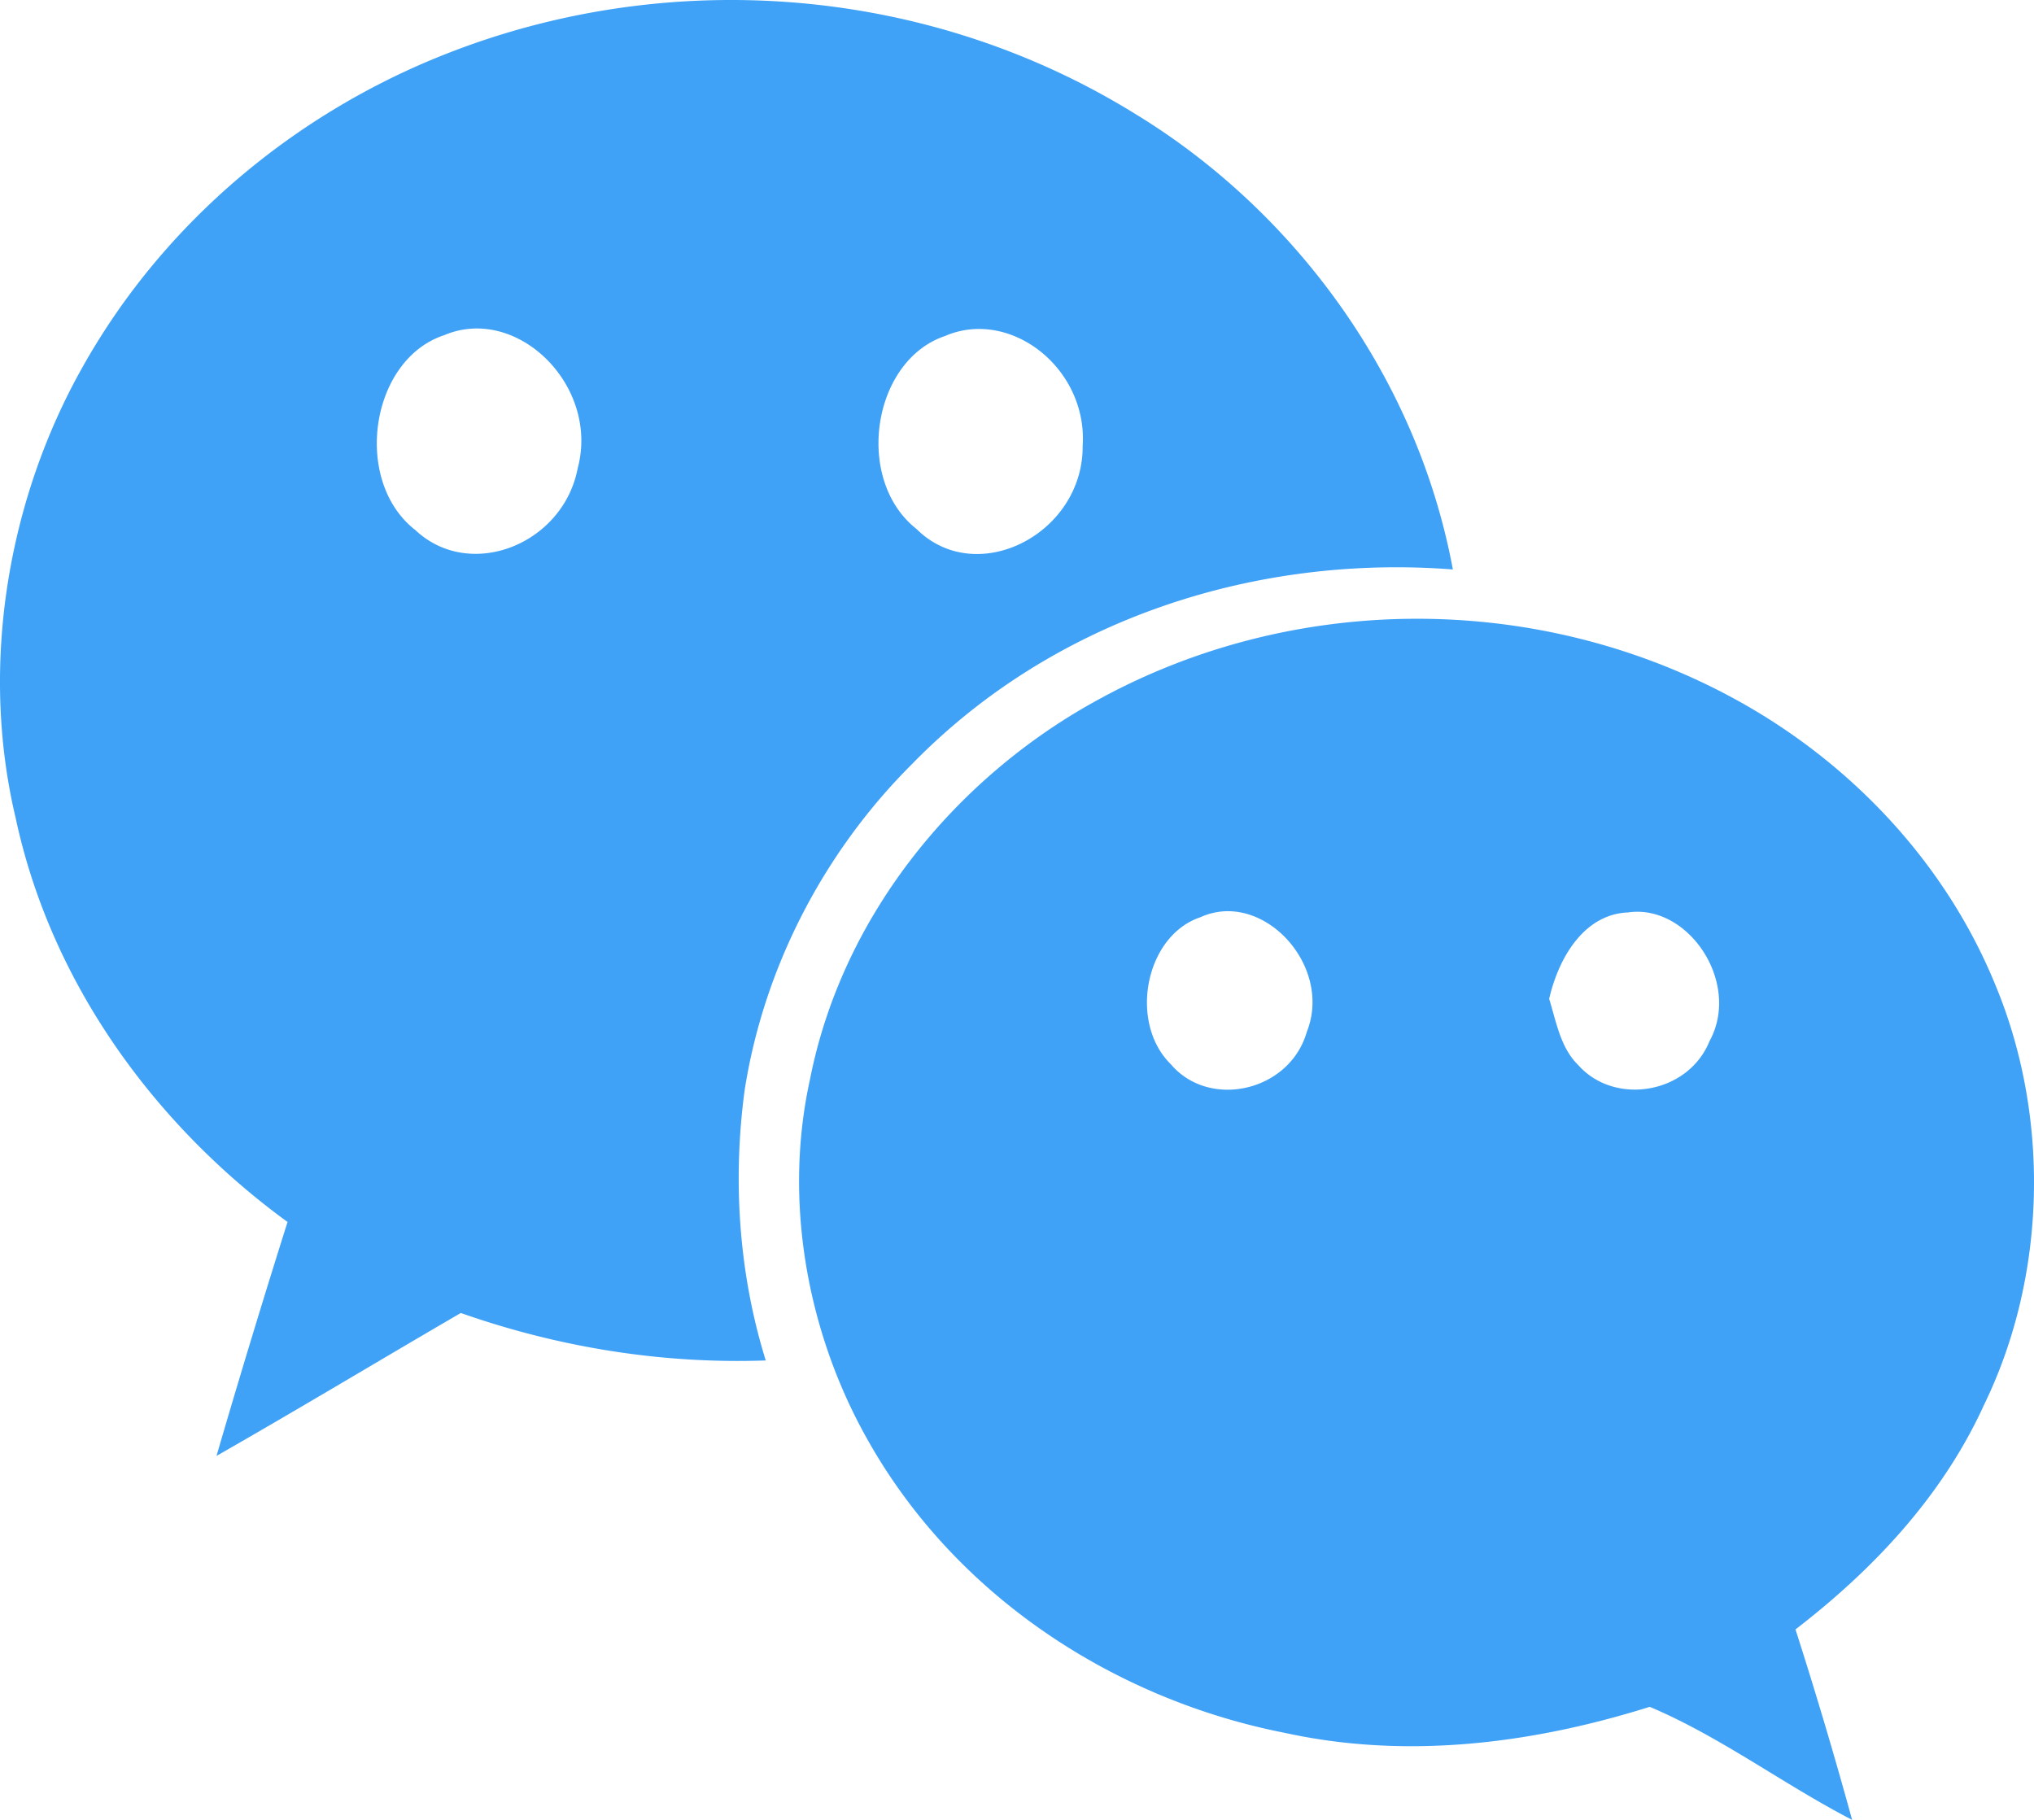
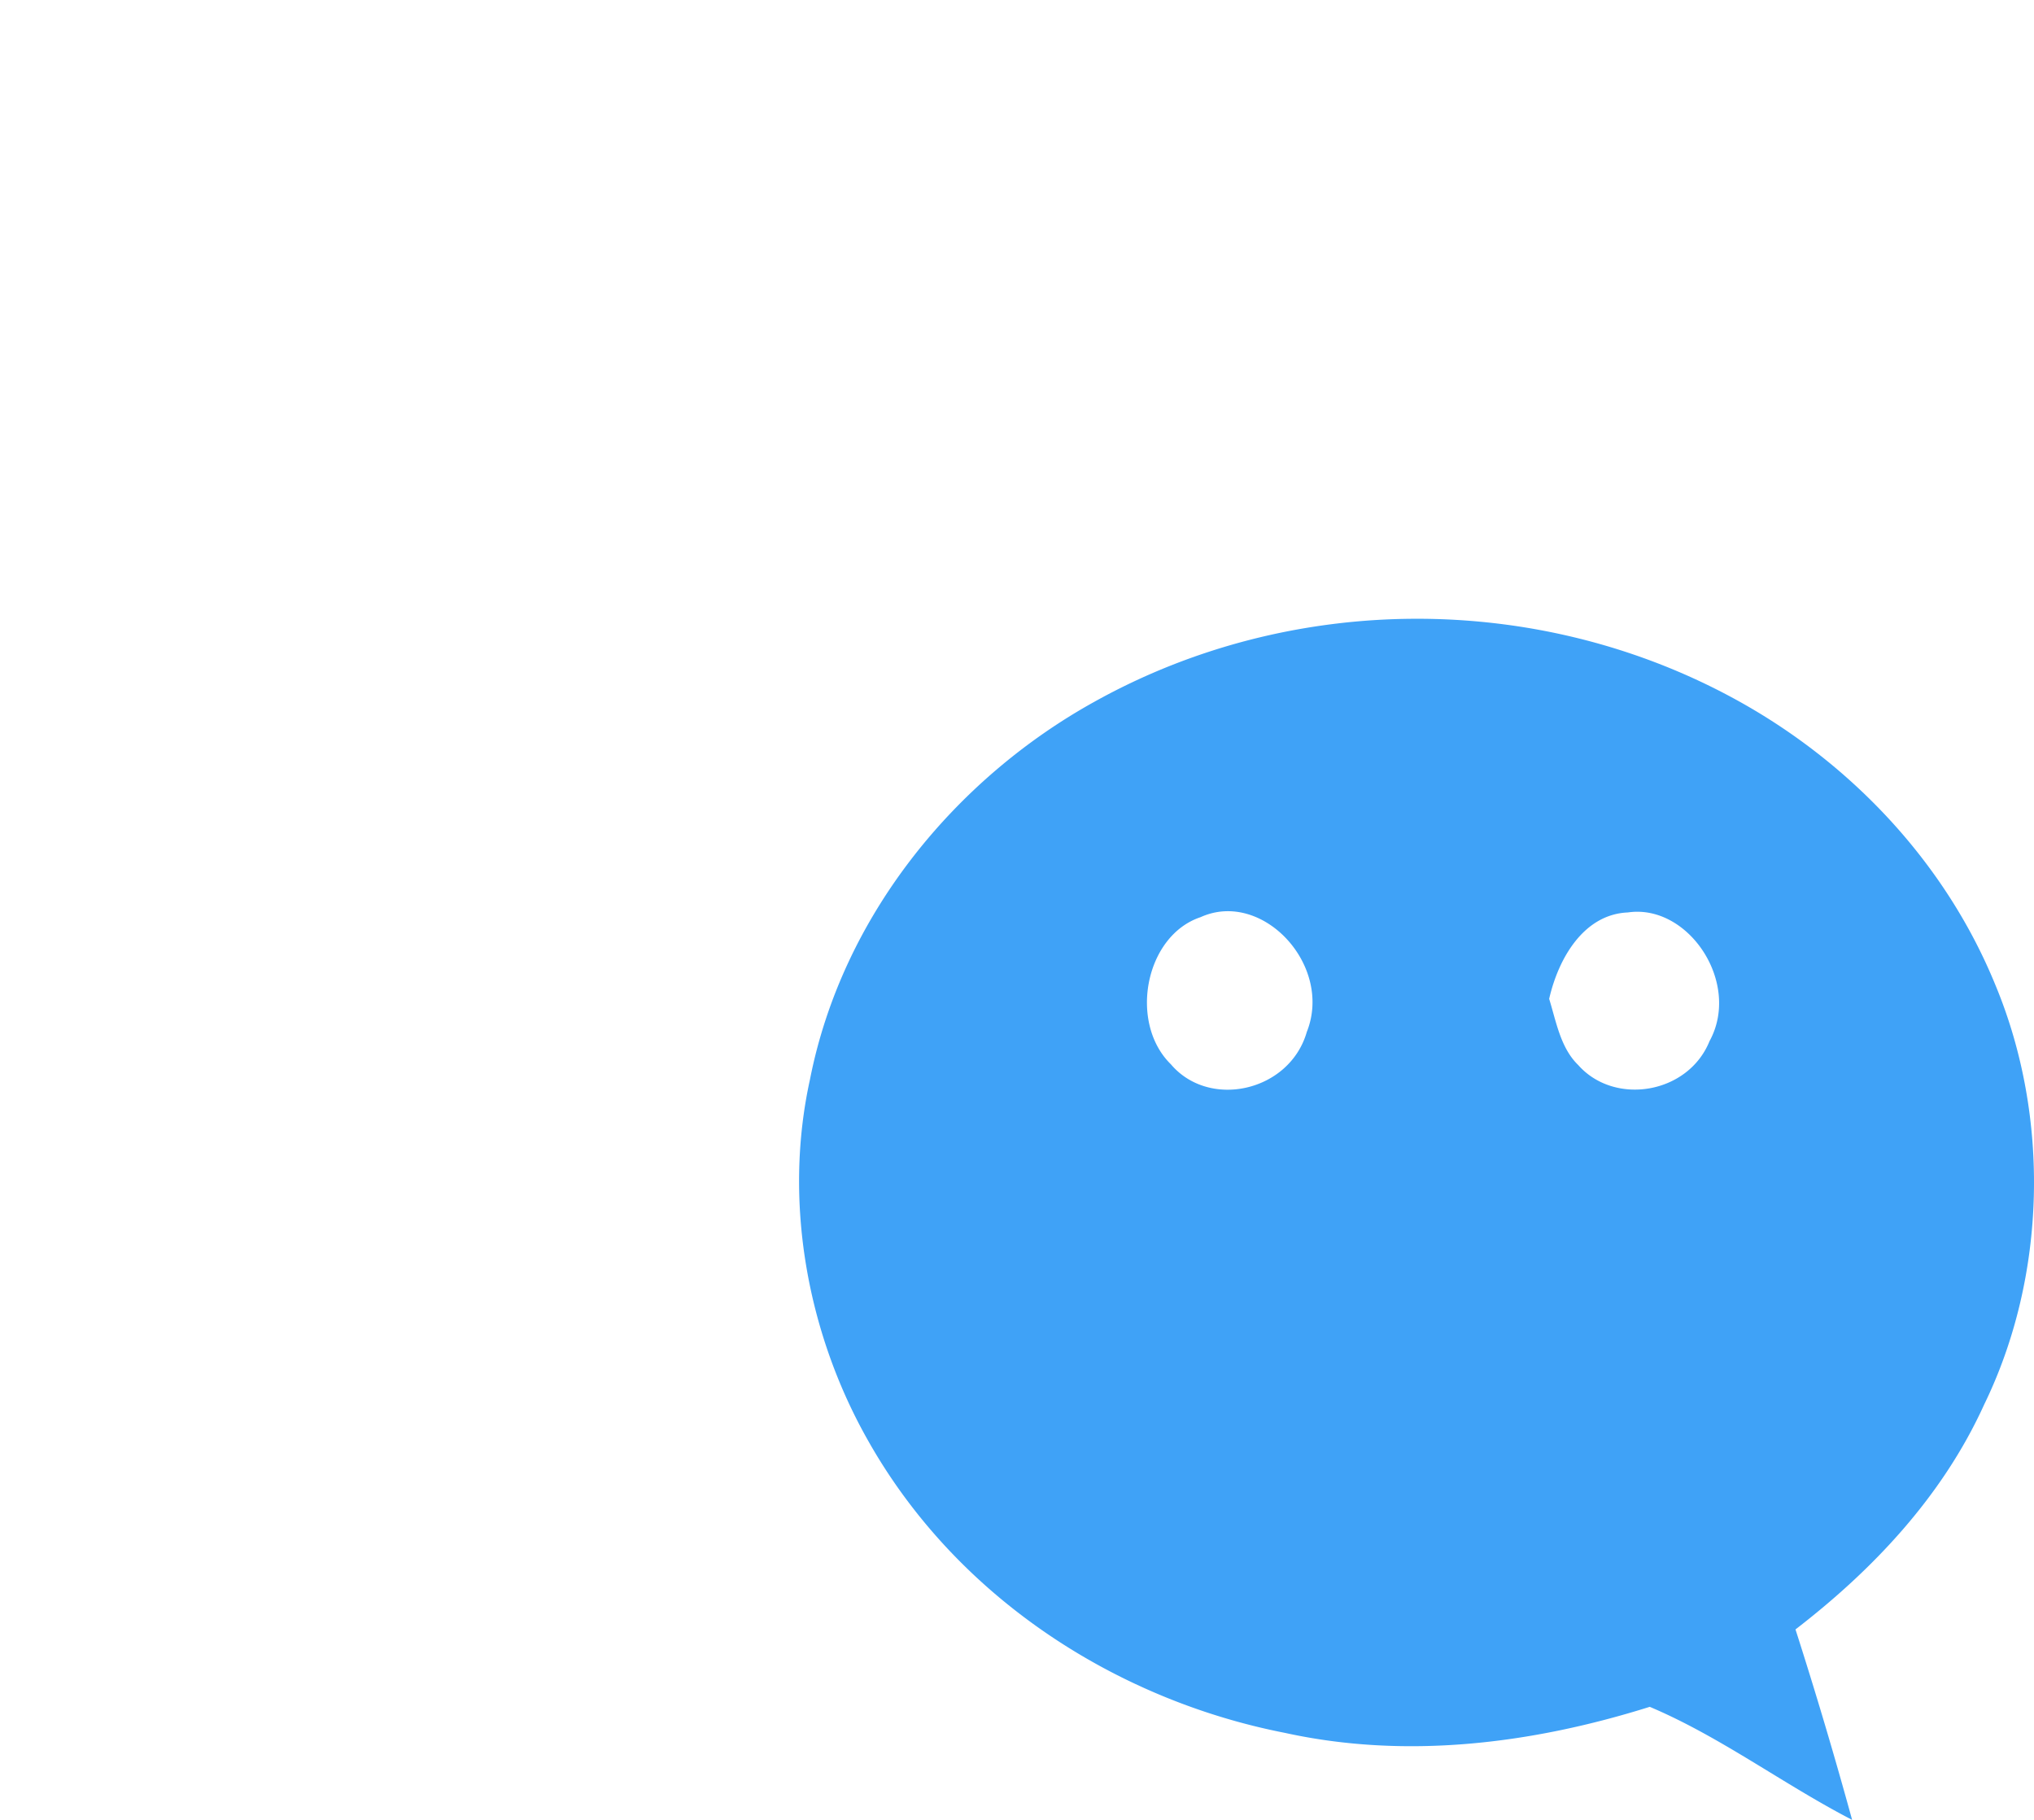
<svg xmlns="http://www.w3.org/2000/svg" viewBox="0 0 38 34">
  <g fill="#3FA2F7" fill-rule="evenodd">
-     <path d="M20.227 8.329c.012 1.645-1.983 2.67-3.105 1.553-1.164-.914-.834-3.142.532-3.604 1.222-.528 2.668.604 2.573 2.051zm-9.433.415c-.27 1.428-2.014 2.118-3.033 1.16-1.18-.914-.85-3.186.538-3.642 1.358-.576 2.904.941 2.495 2.482zm10.41-6.619C17.321-.277 12.48-.639 8.301 1.02 5.556 2.106 3.069 4.124 1.534 6.873.14 9.353-.381 12.444.292 15.28c.674 3.149 2.66 5.787 5.08 7.55a205.812 205.812 0 0 0-1.327 4.37c1.529-.873 3.04-1.783 4.564-2.67 1.837.646 3.768.955 5.697.887-.503-1.618-.622-3.362-.394-5.05.366-2.344 1.52-4.489 3.115-6.08 2.685-2.762 6.493-3.929 10.116-3.648-.677-3.648-3.011-6.733-5.939-8.514z" />
    <path d="M31.941 19.444c-.395.994-1.775 1.223-2.456.454-.33-.32-.41-.806-.543-1.237.177-.773.655-1.58 1.47-1.614 1.129-.167 2.118 1.31 1.53 2.397zm-7.53-.154c-.326 1.105-1.818 1.438-2.535.595-.794-.776-.486-2.404.554-2.75 1.157-.525 2.487.91 1.98 2.155zm12.866-.892c-.956-2.337-2.761-4.187-4.855-5.332-3.696-2.023-8.296-2.008-11.98.047-2.563 1.42-4.701 3.962-5.31 7.055-.501 2.276-.05 4.727 1.067 6.713 1.667 2.98 4.677 4.882 7.808 5.494 2.268.497 4.612.205 6.814-.487 1.318.556 2.5 1.45 3.781 2.112a87.216 87.216 0 0 0-1.058-3.558c1.433-1.104 2.74-2.474 3.524-4.199 1.169-2.4 1.238-5.375.209-7.845z" />
  </g>
</svg>